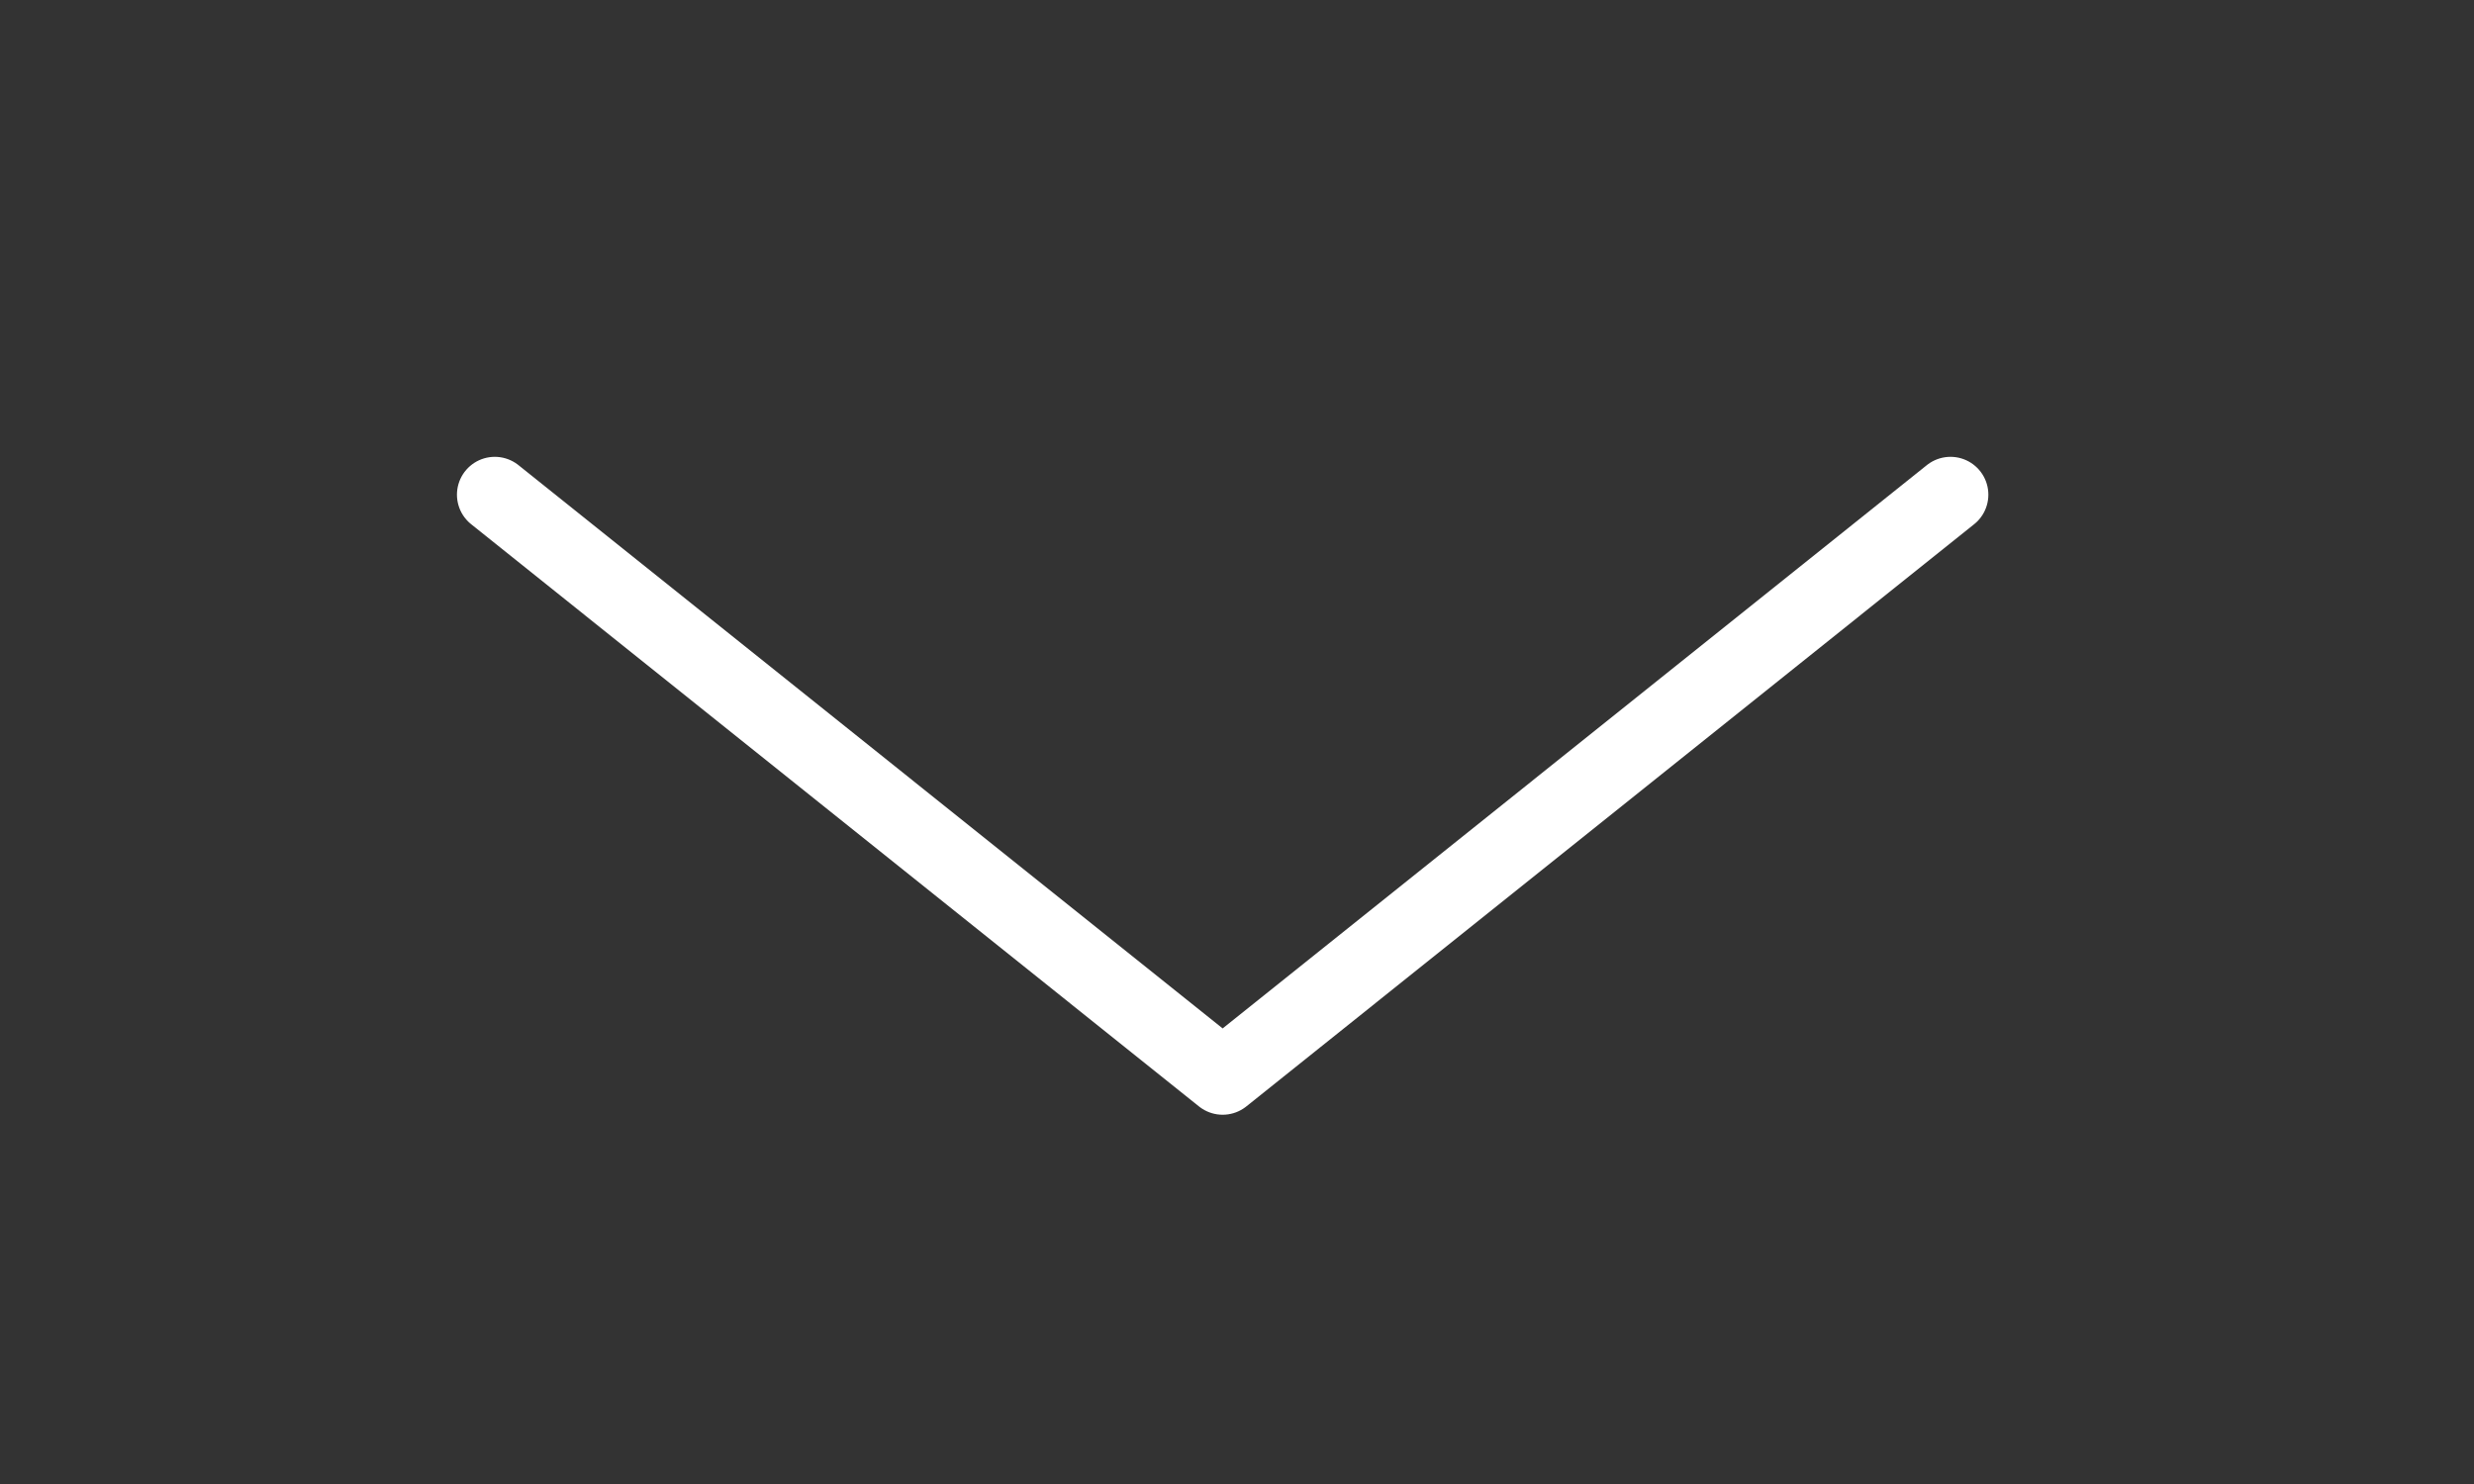
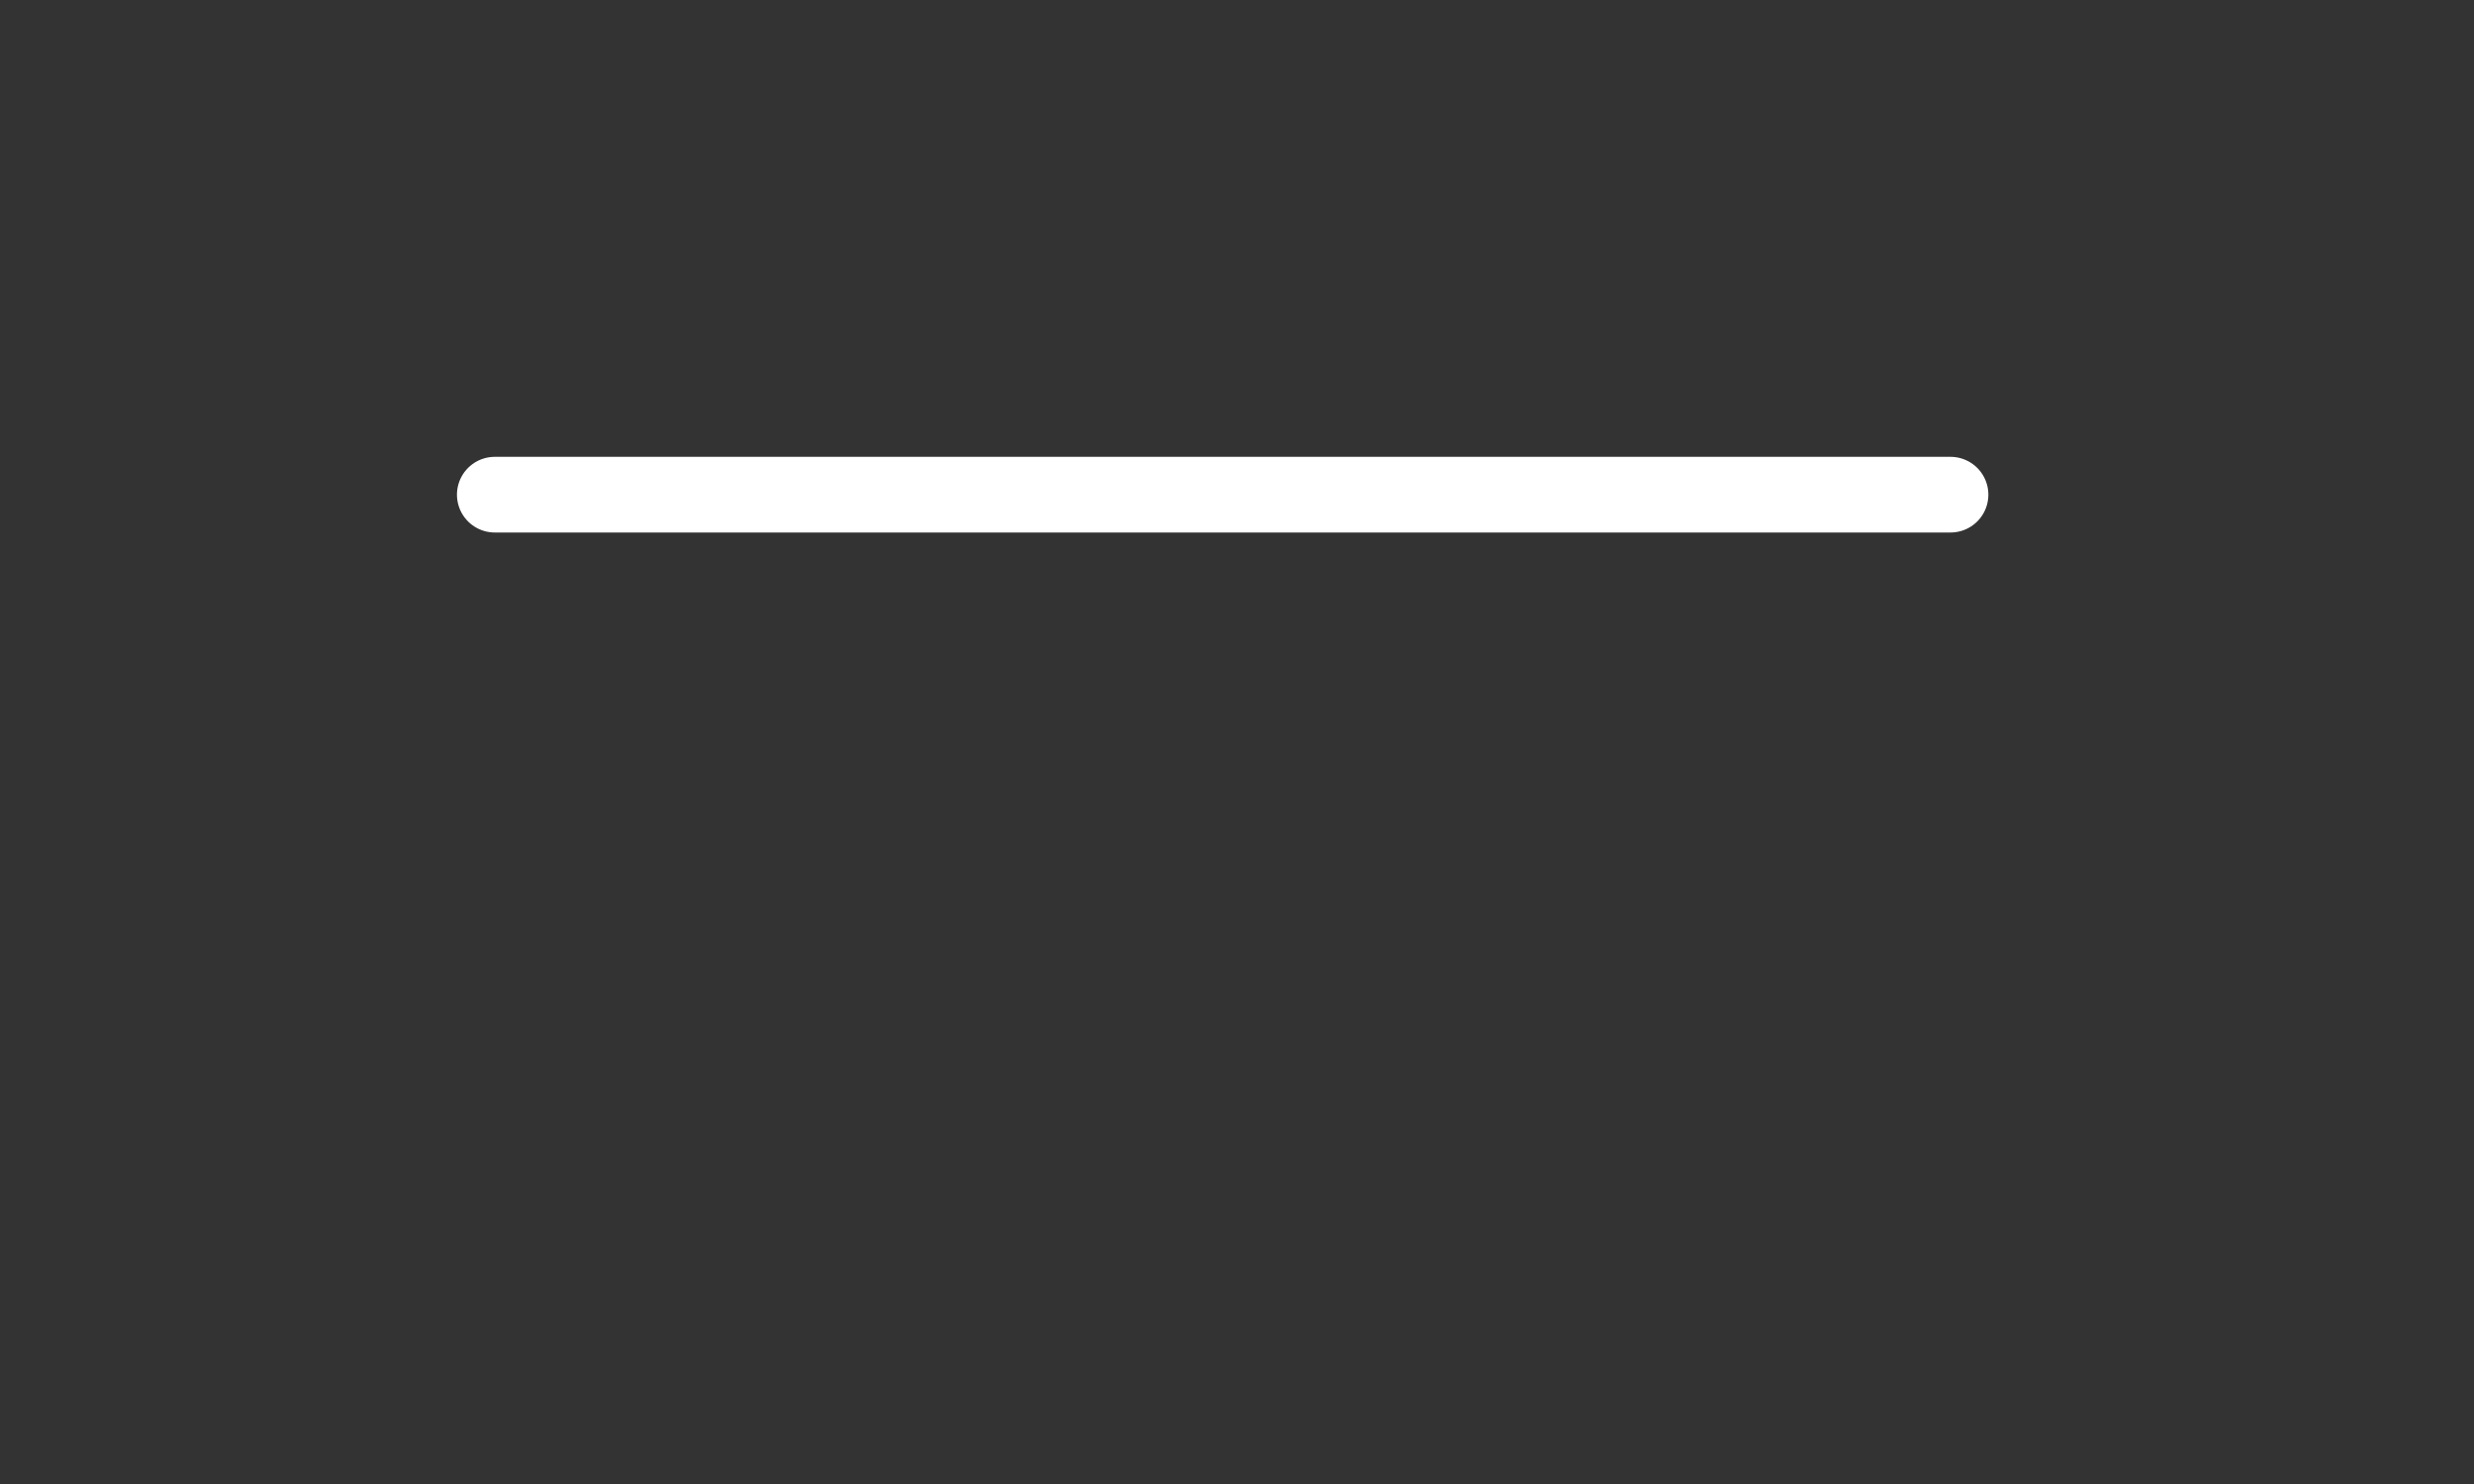
<svg xmlns="http://www.w3.org/2000/svg" fill="none" height="100%" overflow="visible" preserveAspectRatio="none" style="display: block;" viewBox="0 0 5 3" width="100%">
  <rect x="0" y="0" width="5" height="3" fill="#333333" stroke="none" />
-   <path d="M1 1L2.471 2.177L3.942 1" id="Vector 175" stroke="white" stroke-linecap="round" stroke-linejoin="round" stroke-width="0.153" />
+   <path d="M1 1L3.942 1" id="Vector 175" stroke="white" stroke-linecap="round" stroke-linejoin="round" stroke-width="0.153" />
</svg>